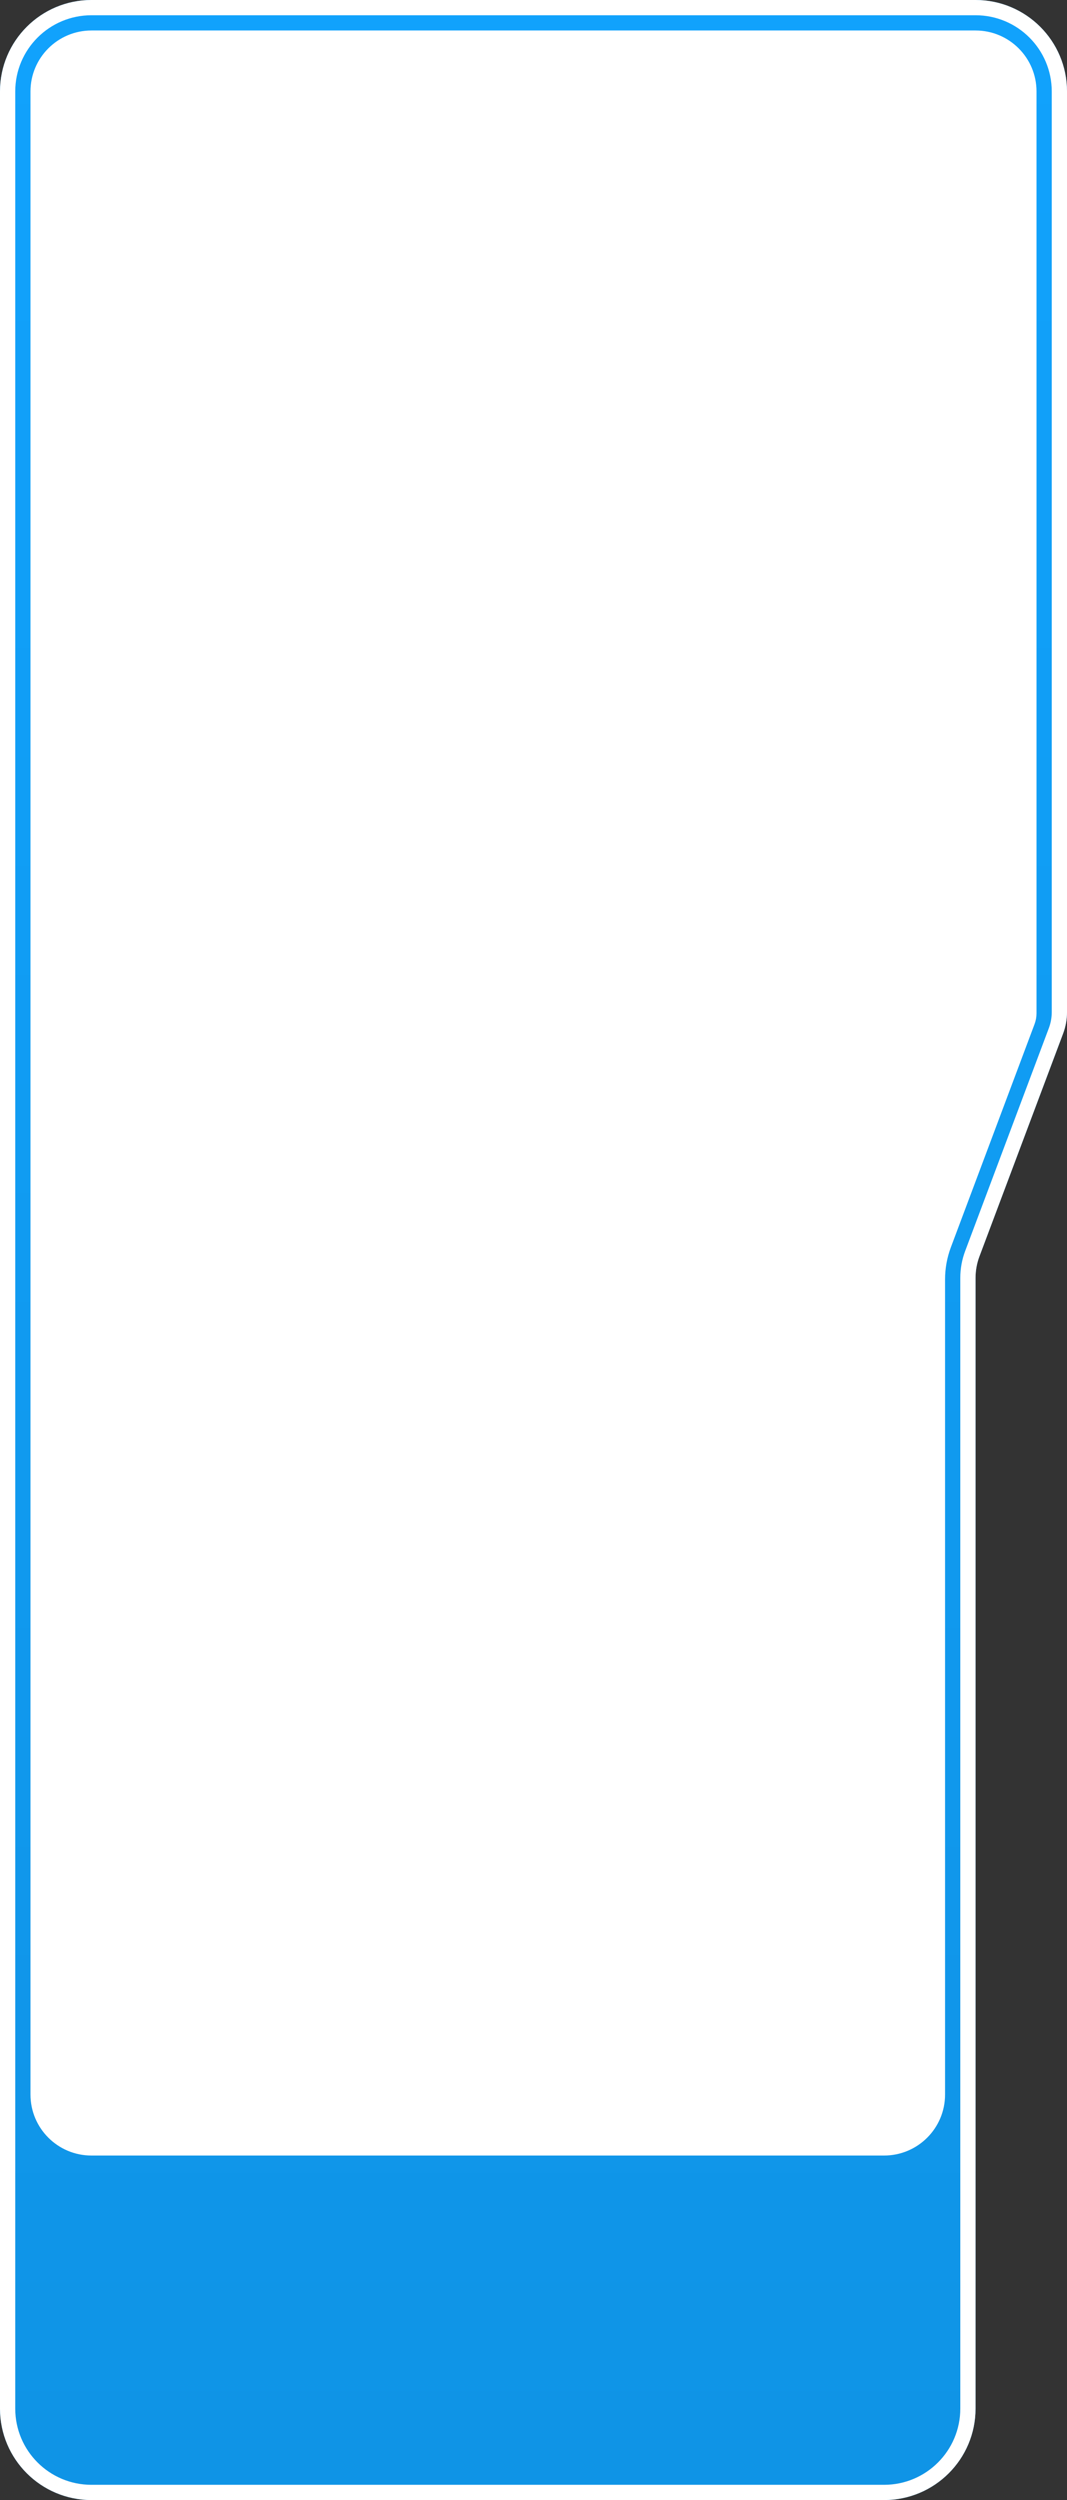
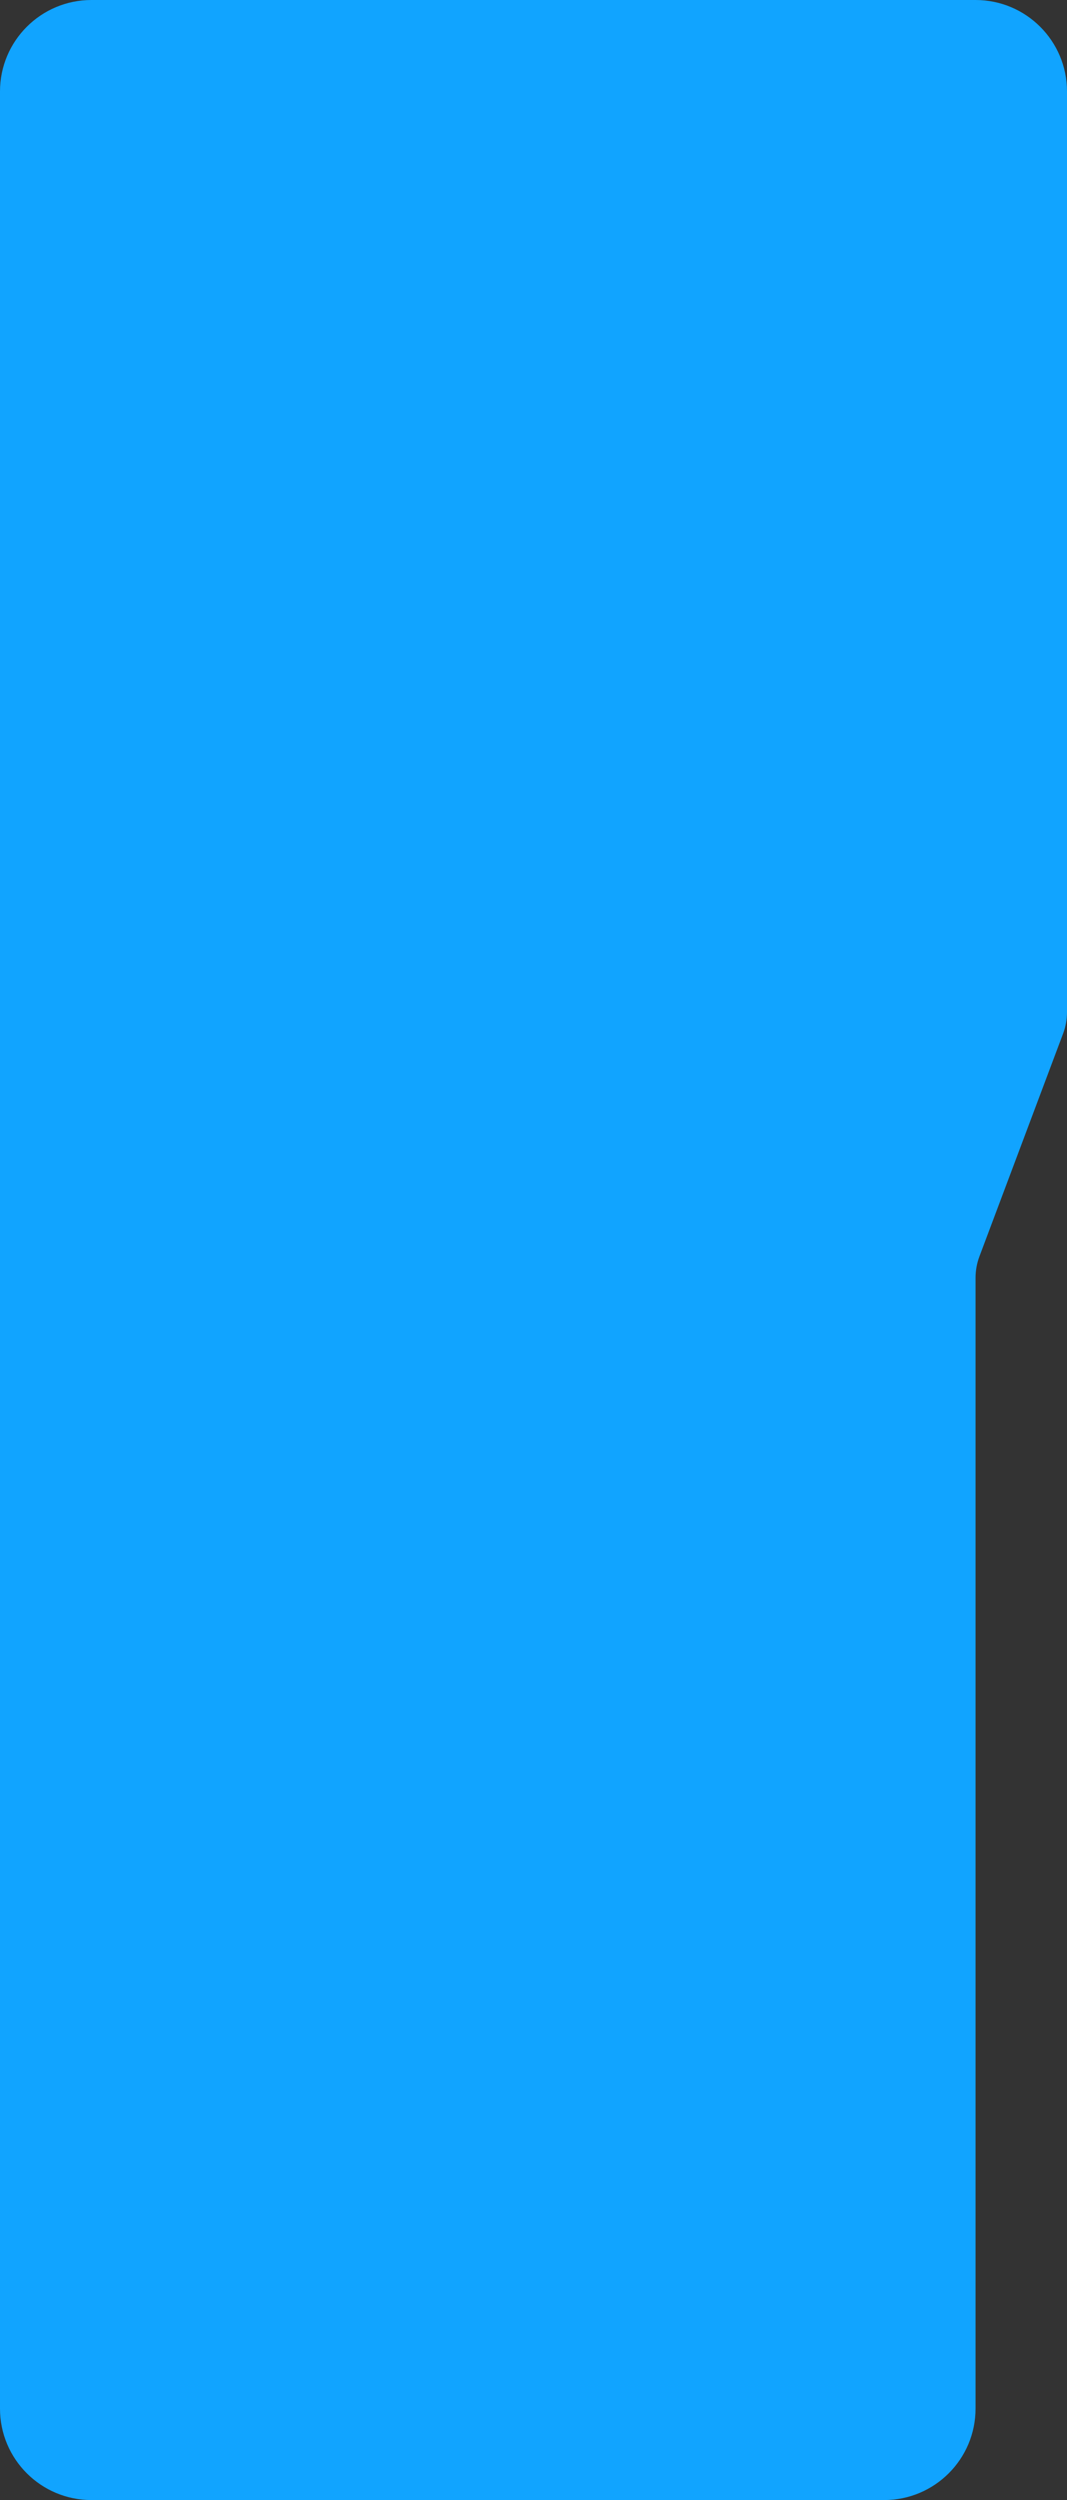
<svg xmlns="http://www.w3.org/2000/svg" width="350" height="820" viewBox="0 0 350 820" fill="none">
  <rect x="0" y="0" width="350" height="820" fill="#333333" stroke="none" />
  <path fill-rule="evenodd" clip-rule="evenodd" d="M0 30C0 13.431 13.431 0 30 0H320C336.569 0 350 13.431 350 30V331.96C350 334.361 349.568 336.742 348.724 338.99L321.276 412.094C320.432 414.342 320 416.723 320 419.124V790C320 806.569 306.569 820 290 820H30C13.431 820 0 806.569 0 790L0 30Z" fill="#11A4FF" />
-   <path fill-rule="evenodd" clip-rule="evenodd" d="M0 30C0 13.431 13.431 0 30 0H320C336.569 0 350 13.431 350 30V331.96C350 334.361 349.568 336.742 348.724 338.99L321.276 412.094C320.432 414.342 320 416.723 320 419.124V790C320 806.569 306.569 820 290 820H30C13.431 820 0 806.569 0 790L0 30Z" fill="url(#paint0_linear_13_7)" />
-   <path d="M30 2.5H320C335.188 2.5 347.5 14.812 347.5 30V331.96C347.5 334.061 347.122 336.144 346.383 338.111L318.936 411.215C317.986 413.744 317.5 416.423 317.5 419.124V790C317.5 805.188 305.188 817.5 290 817.5H30C14.812 817.5 2.5 805.188 2.5 790V30C2.5 14.812 14.812 2.5 30 2.5Z" stroke="white" stroke-width="5" />
-   <path d="M320 10H30C18.954 10 10 18.954 10 30L10 687C10 698.046 18.954 707 30 707H290C301.046 707 310 698.046 310 687V419.627C310 416.029 310.647 412.461 311.91 409.093L339.363 335.885C339.784 334.762 340 333.572 340 332.373V30C340 18.954 331.046 10 320 10Z" fill="white" />
  <defs>
    <linearGradient id="paint0_linear_13_7" x1="0" y1="0" x2="0" y2="820" gradientUnits="userSpaceOnUse">
      <stop stop-opacity="0.01" />
      <stop offset="1" stop-opacity="0.1" />
    </linearGradient>
  </defs>
</svg>